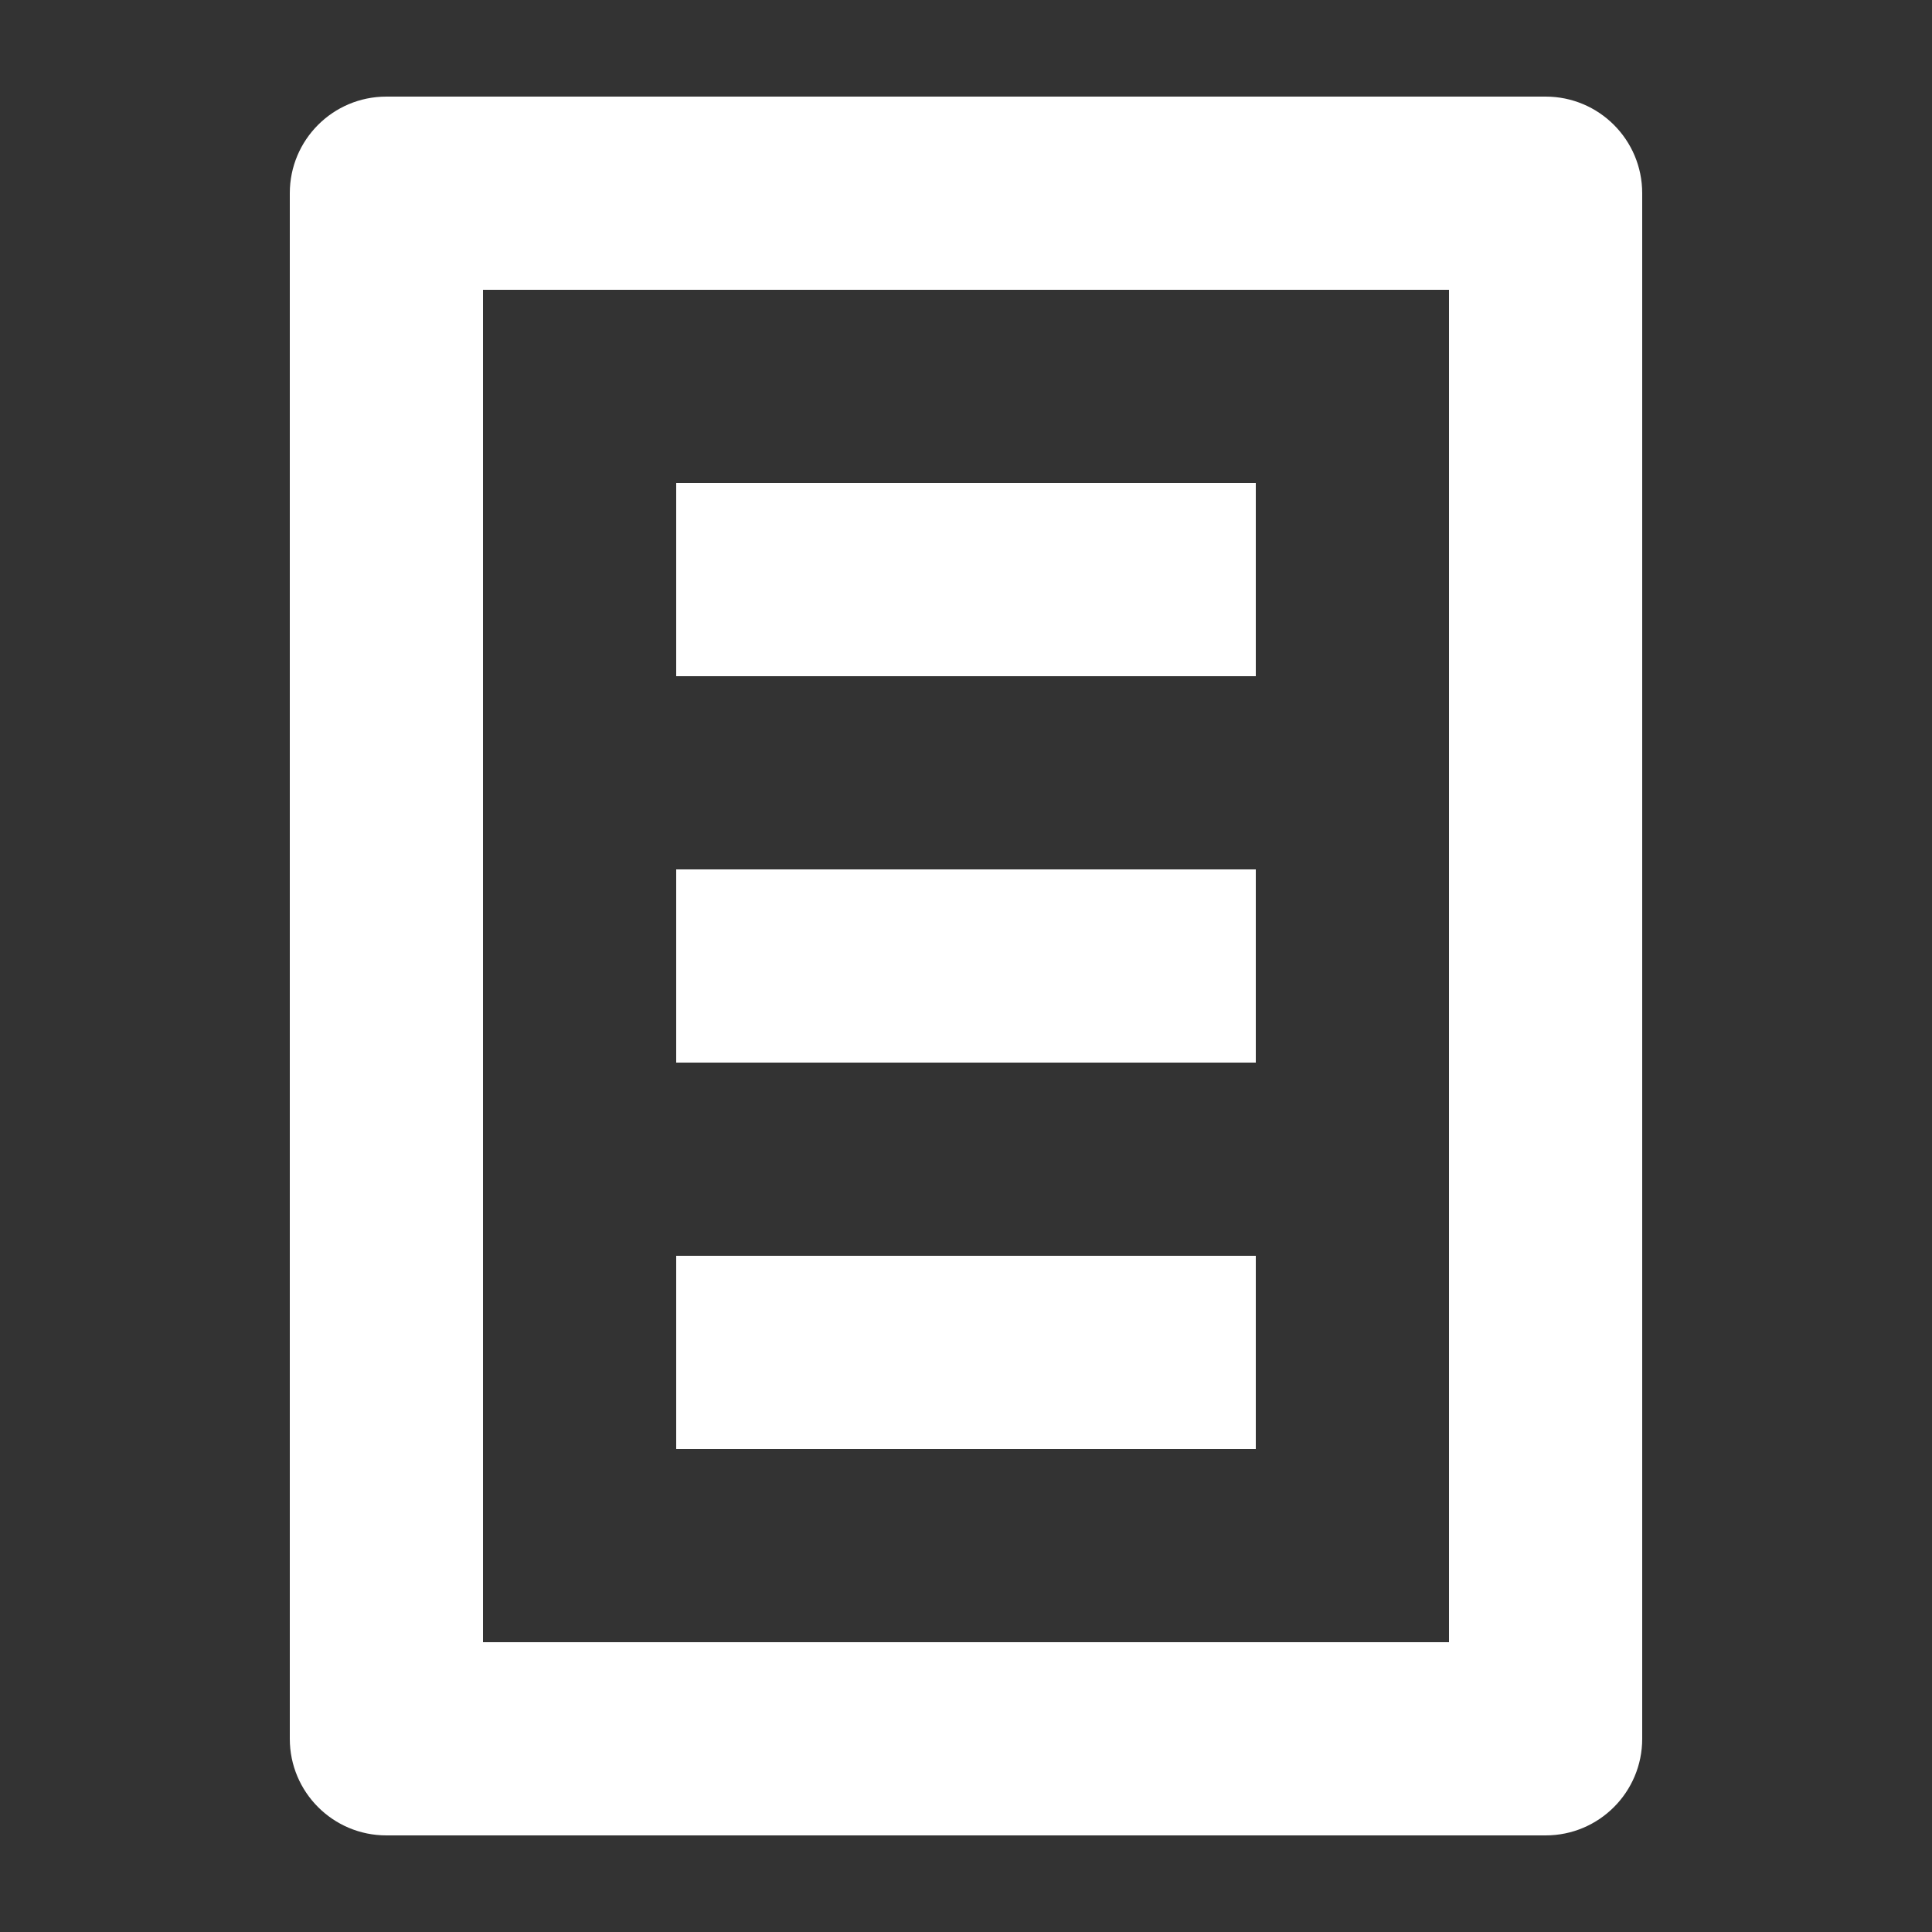
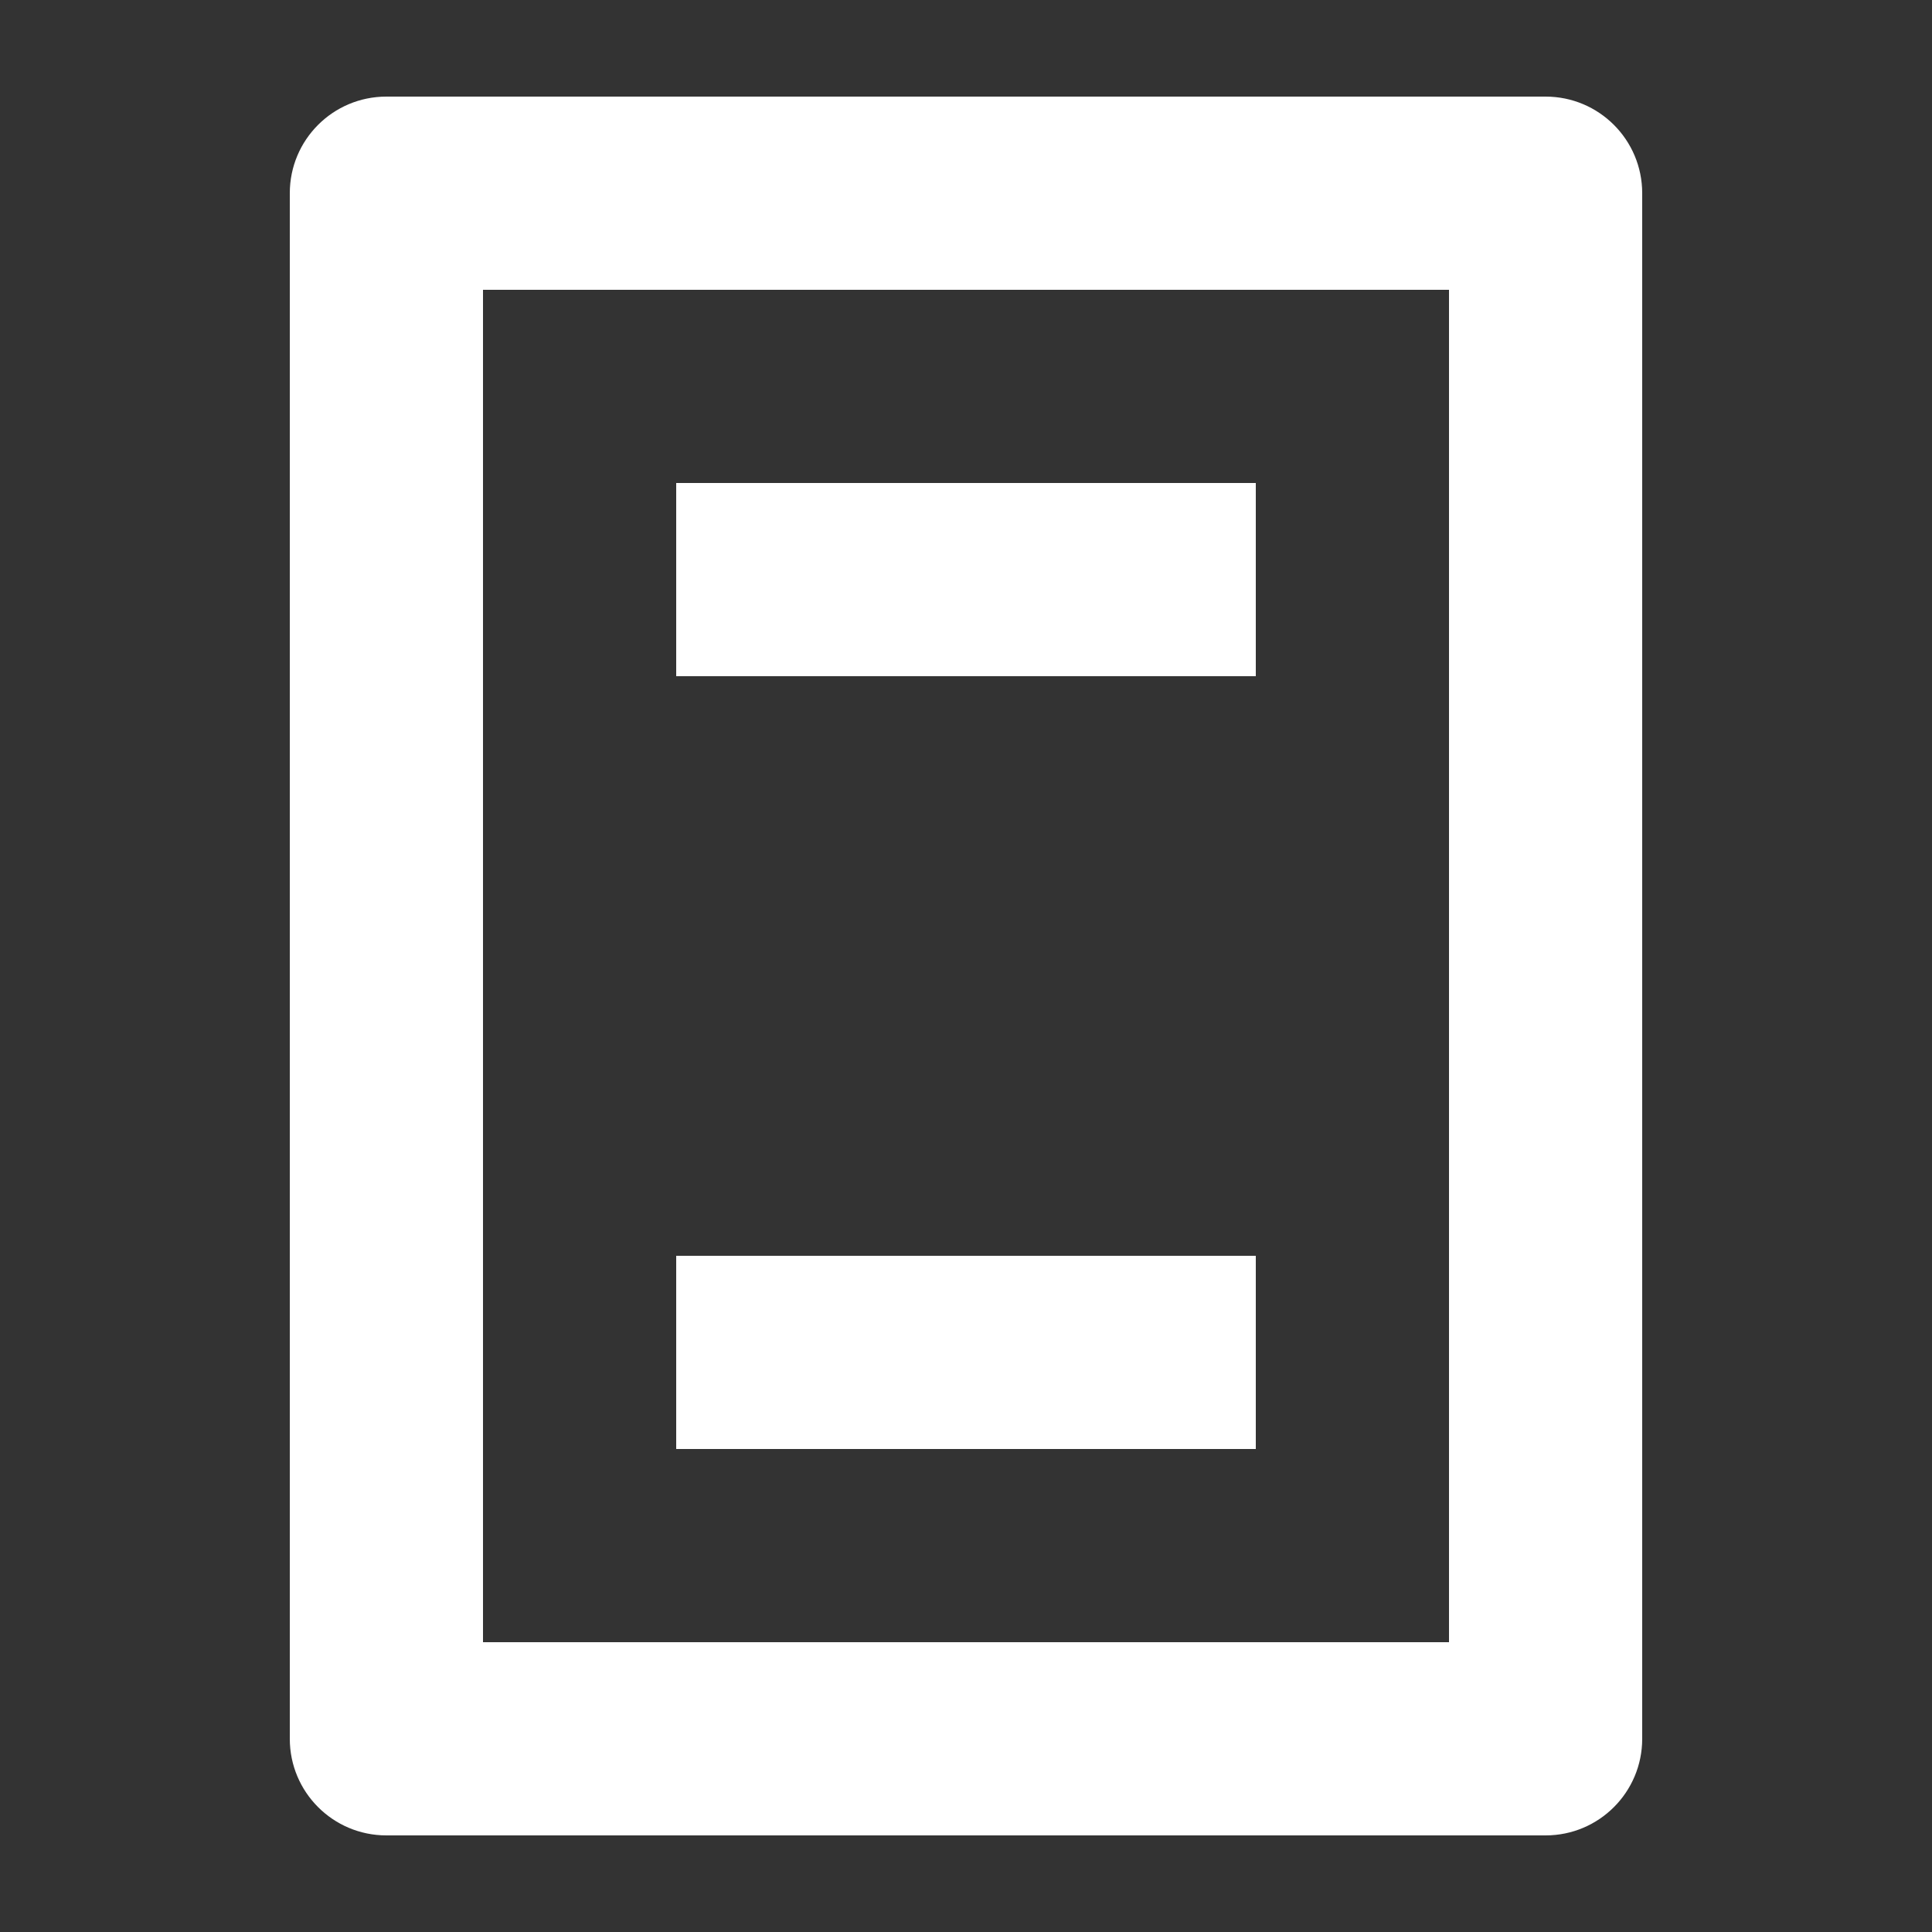
<svg xmlns="http://www.w3.org/2000/svg" version="1.1" id="Text_document" x="0px" y="0px" viewBox="0 0 20 20" enable-background="new 0 0 20 20" xml:space="preserve">
  <rect x="0" y="0" width="20" height="20" fill="#333333" stroke="none" />
-   <path fill="#FFFFFF" d="M16,1H4C3.447,1,3,1.447,3,2v16c0,0.552,0.447,1,1,1h12c0.553,0,1-0.448,1-1V2C17,1.448,16.553,1,16,1z   M15,17H5V3h10V17z M13,5H7v2h6V5z M13,13H7v2h6V13z M13,9H7v2h6V9z" />
+   <path fill="#FFFFFF" d="M16,1H4C3.447,1,3,1.447,3,2v16c0,0.552,0.447,1,1,1h12c0.553,0,1-0.448,1-1V2C17,1.448,16.553,1,16,1z   M15,17H5V3h10V17z M13,5H7v2h6V5z M13,13H7v2h6V13z M13,9H7v2V9z" />
</svg>